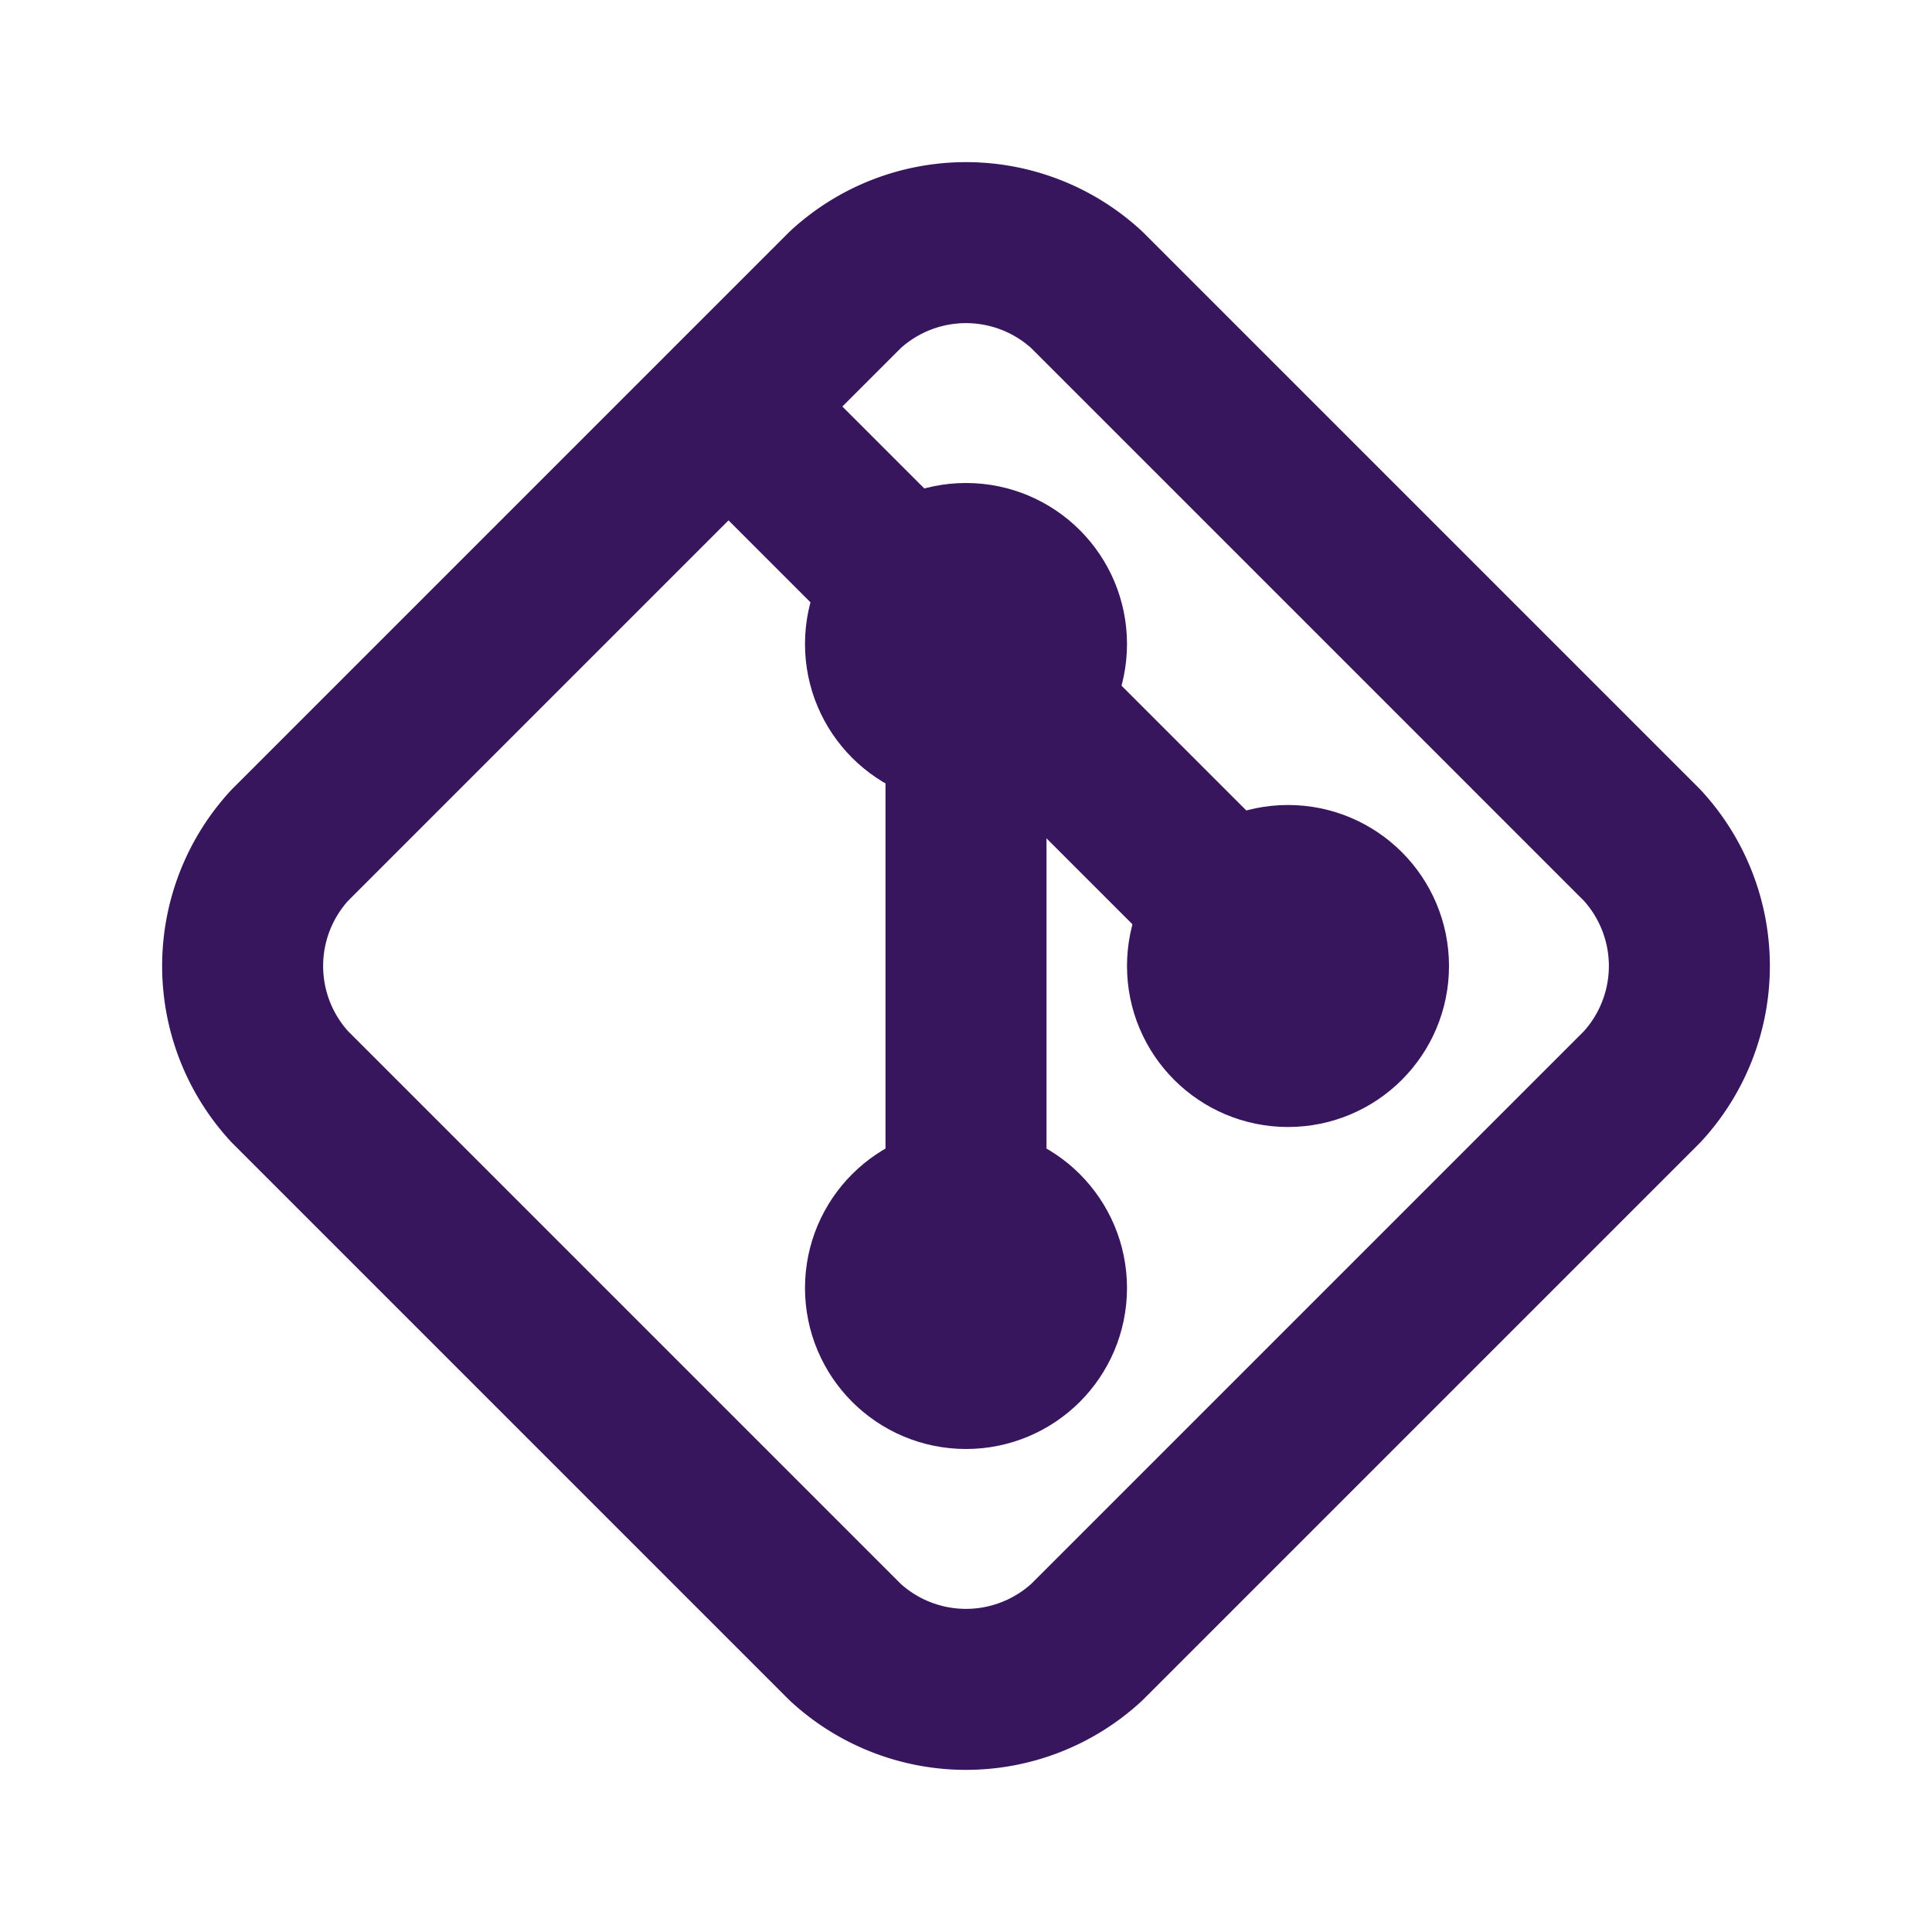
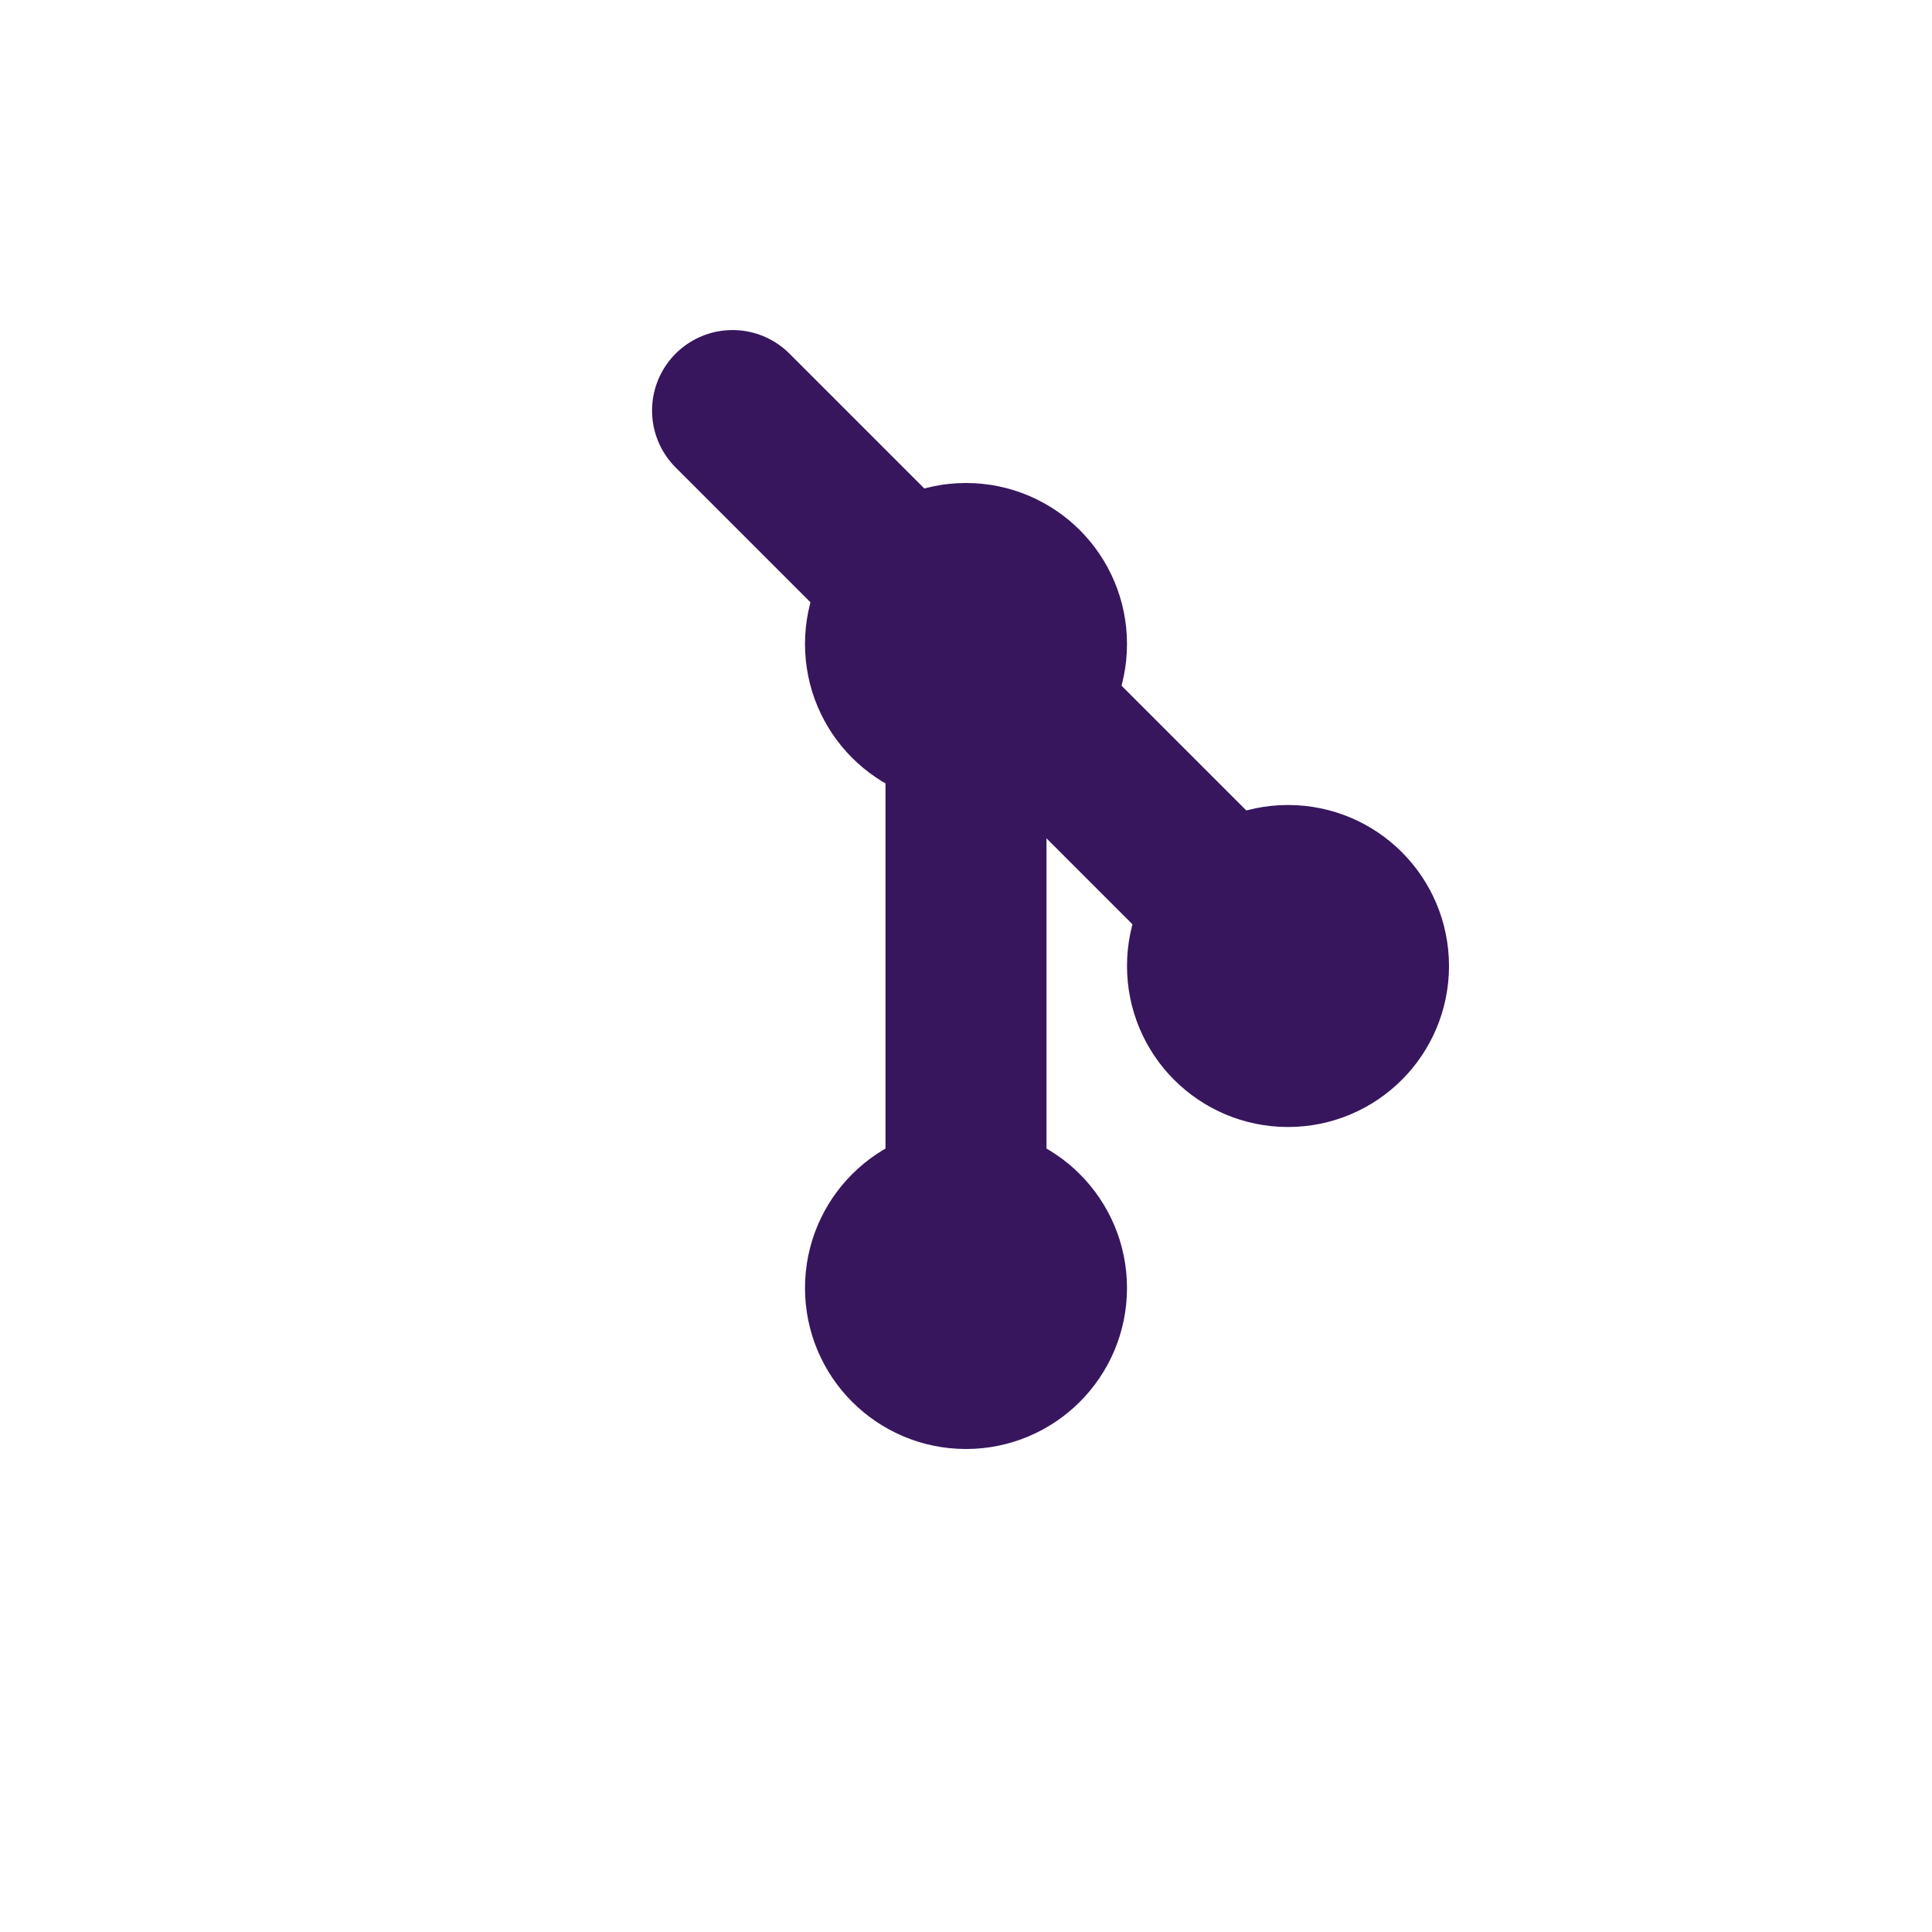
<svg xmlns="http://www.w3.org/2000/svg" data-name="Group 7330" width="24" height="24" viewBox="0 0 24 24">
  <path data-name="Path 9261" d="M0 0h24v24H0z" style="fill:none" />
  <circle data-name="Ellipse 64" cx="1" cy="1" r="1" transform="translate(15 11)" style="stroke:#37165e;stroke-linecap:round;stroke-linejoin:round;stroke-width:2px;fill:none" />
  <circle data-name="Ellipse 65" cx="1" cy="1" r="1" transform="translate(11 7)" style="stroke:#37165e;stroke-linecap:round;stroke-linejoin:round;stroke-width:2px;fill:none" />
  <circle data-name="Ellipse 66" cx="1" cy="1" r="1" transform="translate(11 15)" style="stroke:#37165e;stroke-linecap:round;stroke-linejoin:round;stroke-width:2px;fill:none" />
  <path data-name="Path 9262" d="M12 15V9" style="stroke:#37165e;stroke-linecap:round;stroke-linejoin:round;stroke-width:2px;fill:none" />
  <path data-name="Path 9263" d="m15 11-2-2" style="stroke:#37165e;stroke-linecap:round;stroke-linejoin:round;stroke-width:2px;fill:none" />
  <path data-name="Path 9264" d="M11 7 9.1 5.1" style="stroke:#37165e;stroke-linecap:round;stroke-linejoin:round;stroke-width:2px;fill:none" />
-   <path data-name="Path 9265" d="m10.5 20.4-6.9-6.9a2.213 2.213 0 0 1 0-3l6.9-6.9a2.213 2.213 0 0 1 3 0l6.9 6.9a2.213 2.213 0 0 1 0 3l-6.9 6.9a2.213 2.213 0 0 1-3 0z" style="stroke:#37165e;stroke-linecap:round;stroke-linejoin:round;stroke-width:2px;fill:none" />
</svg>